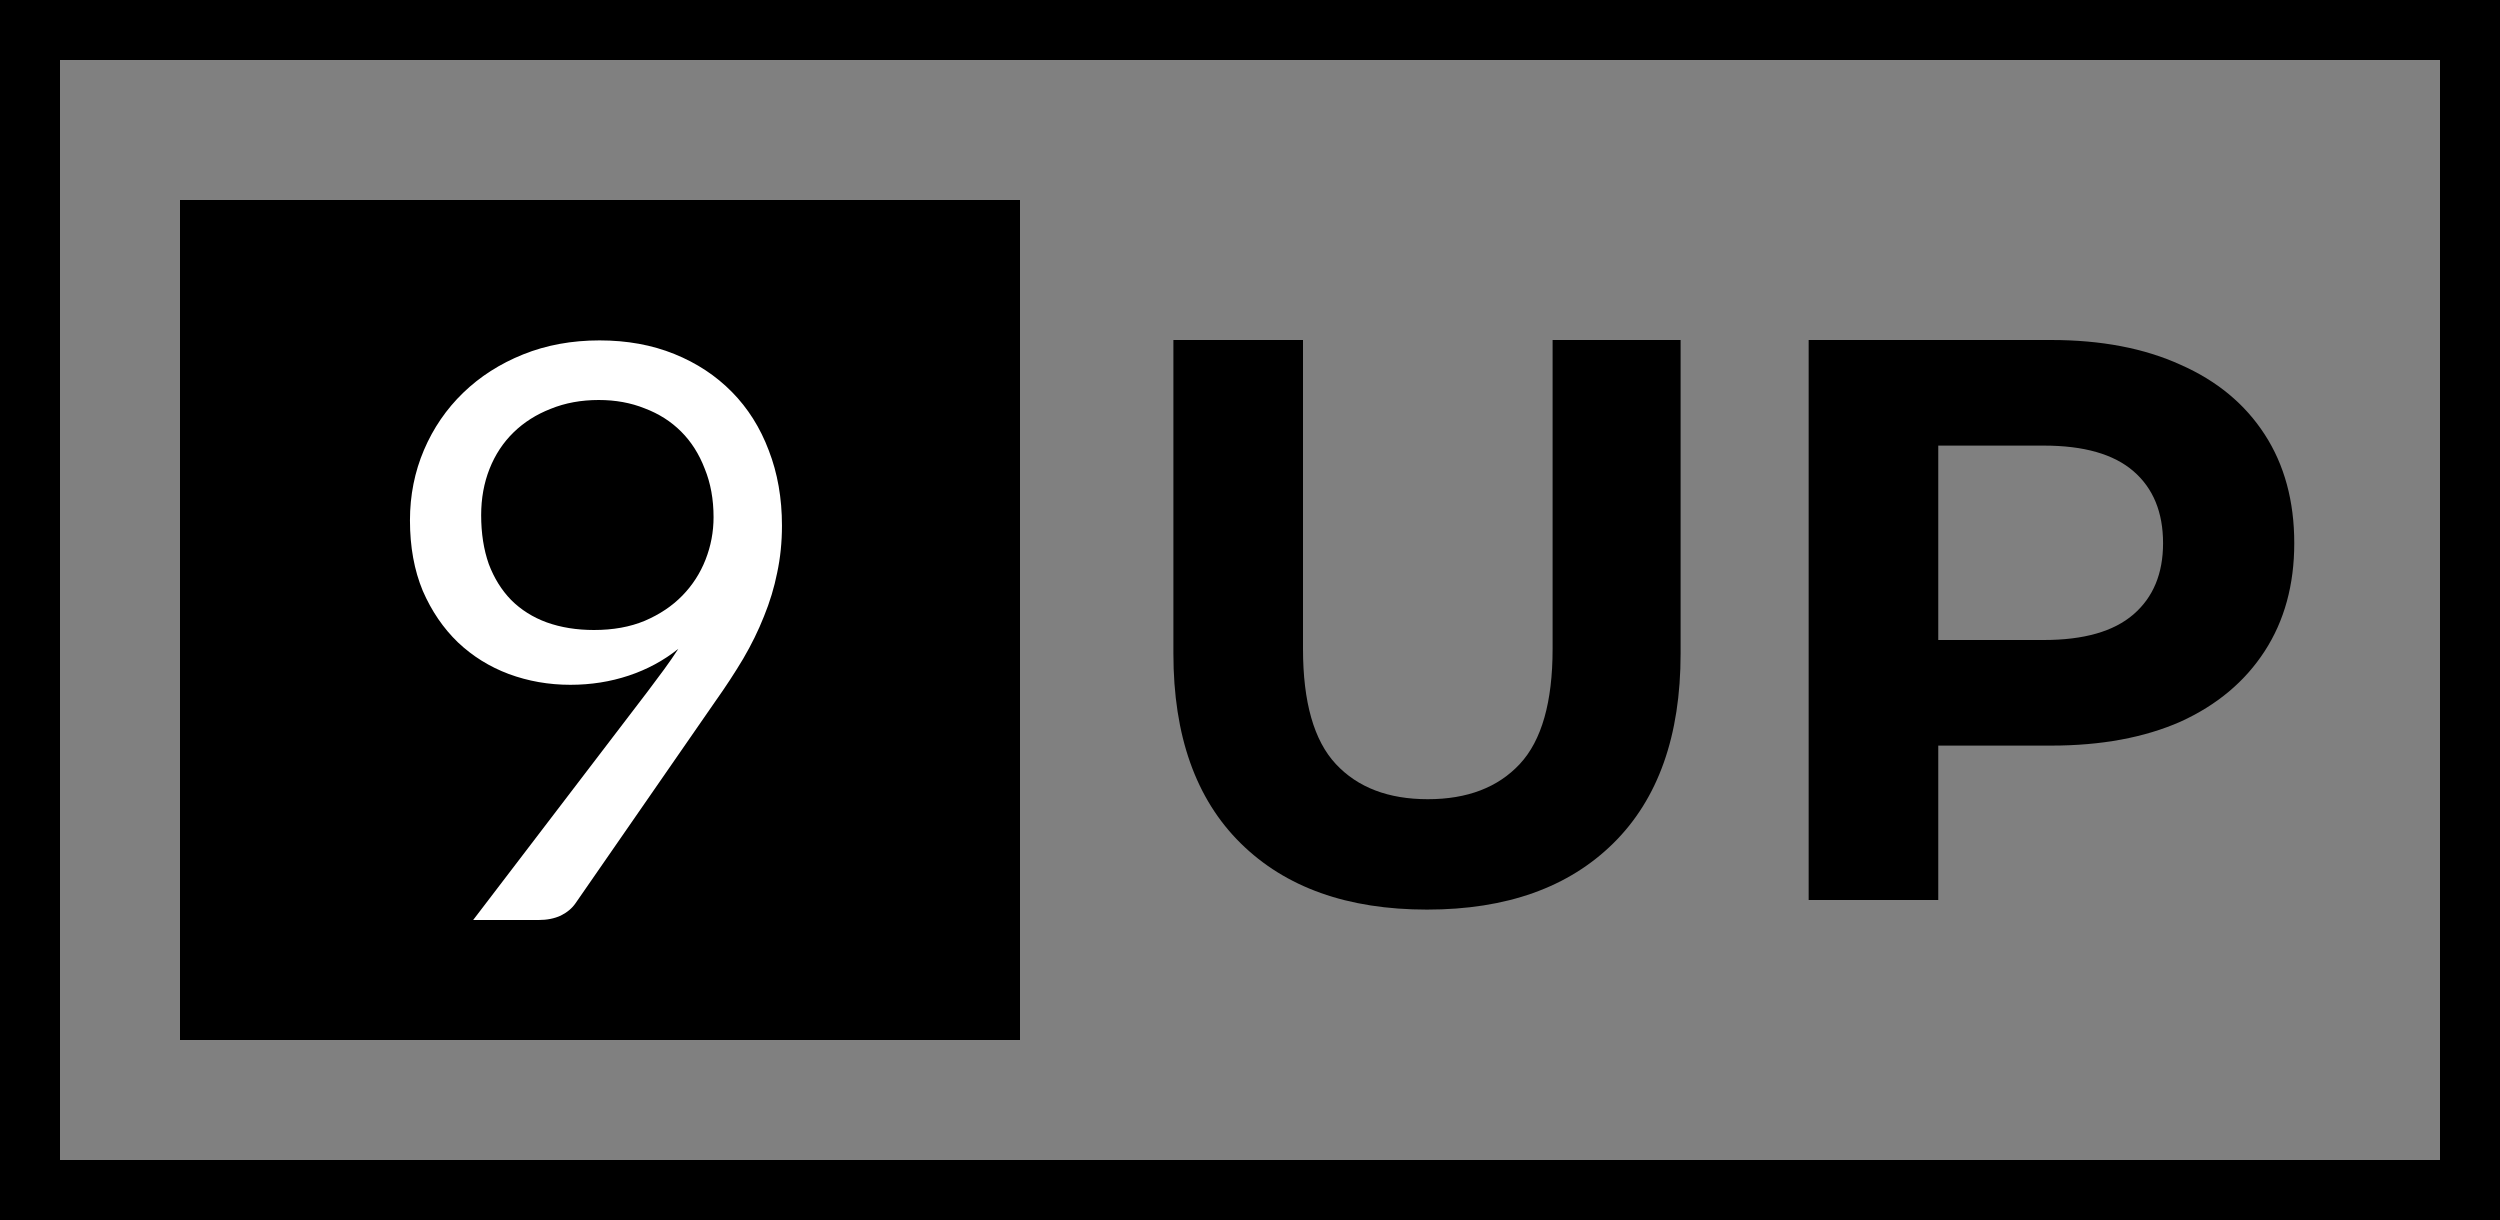
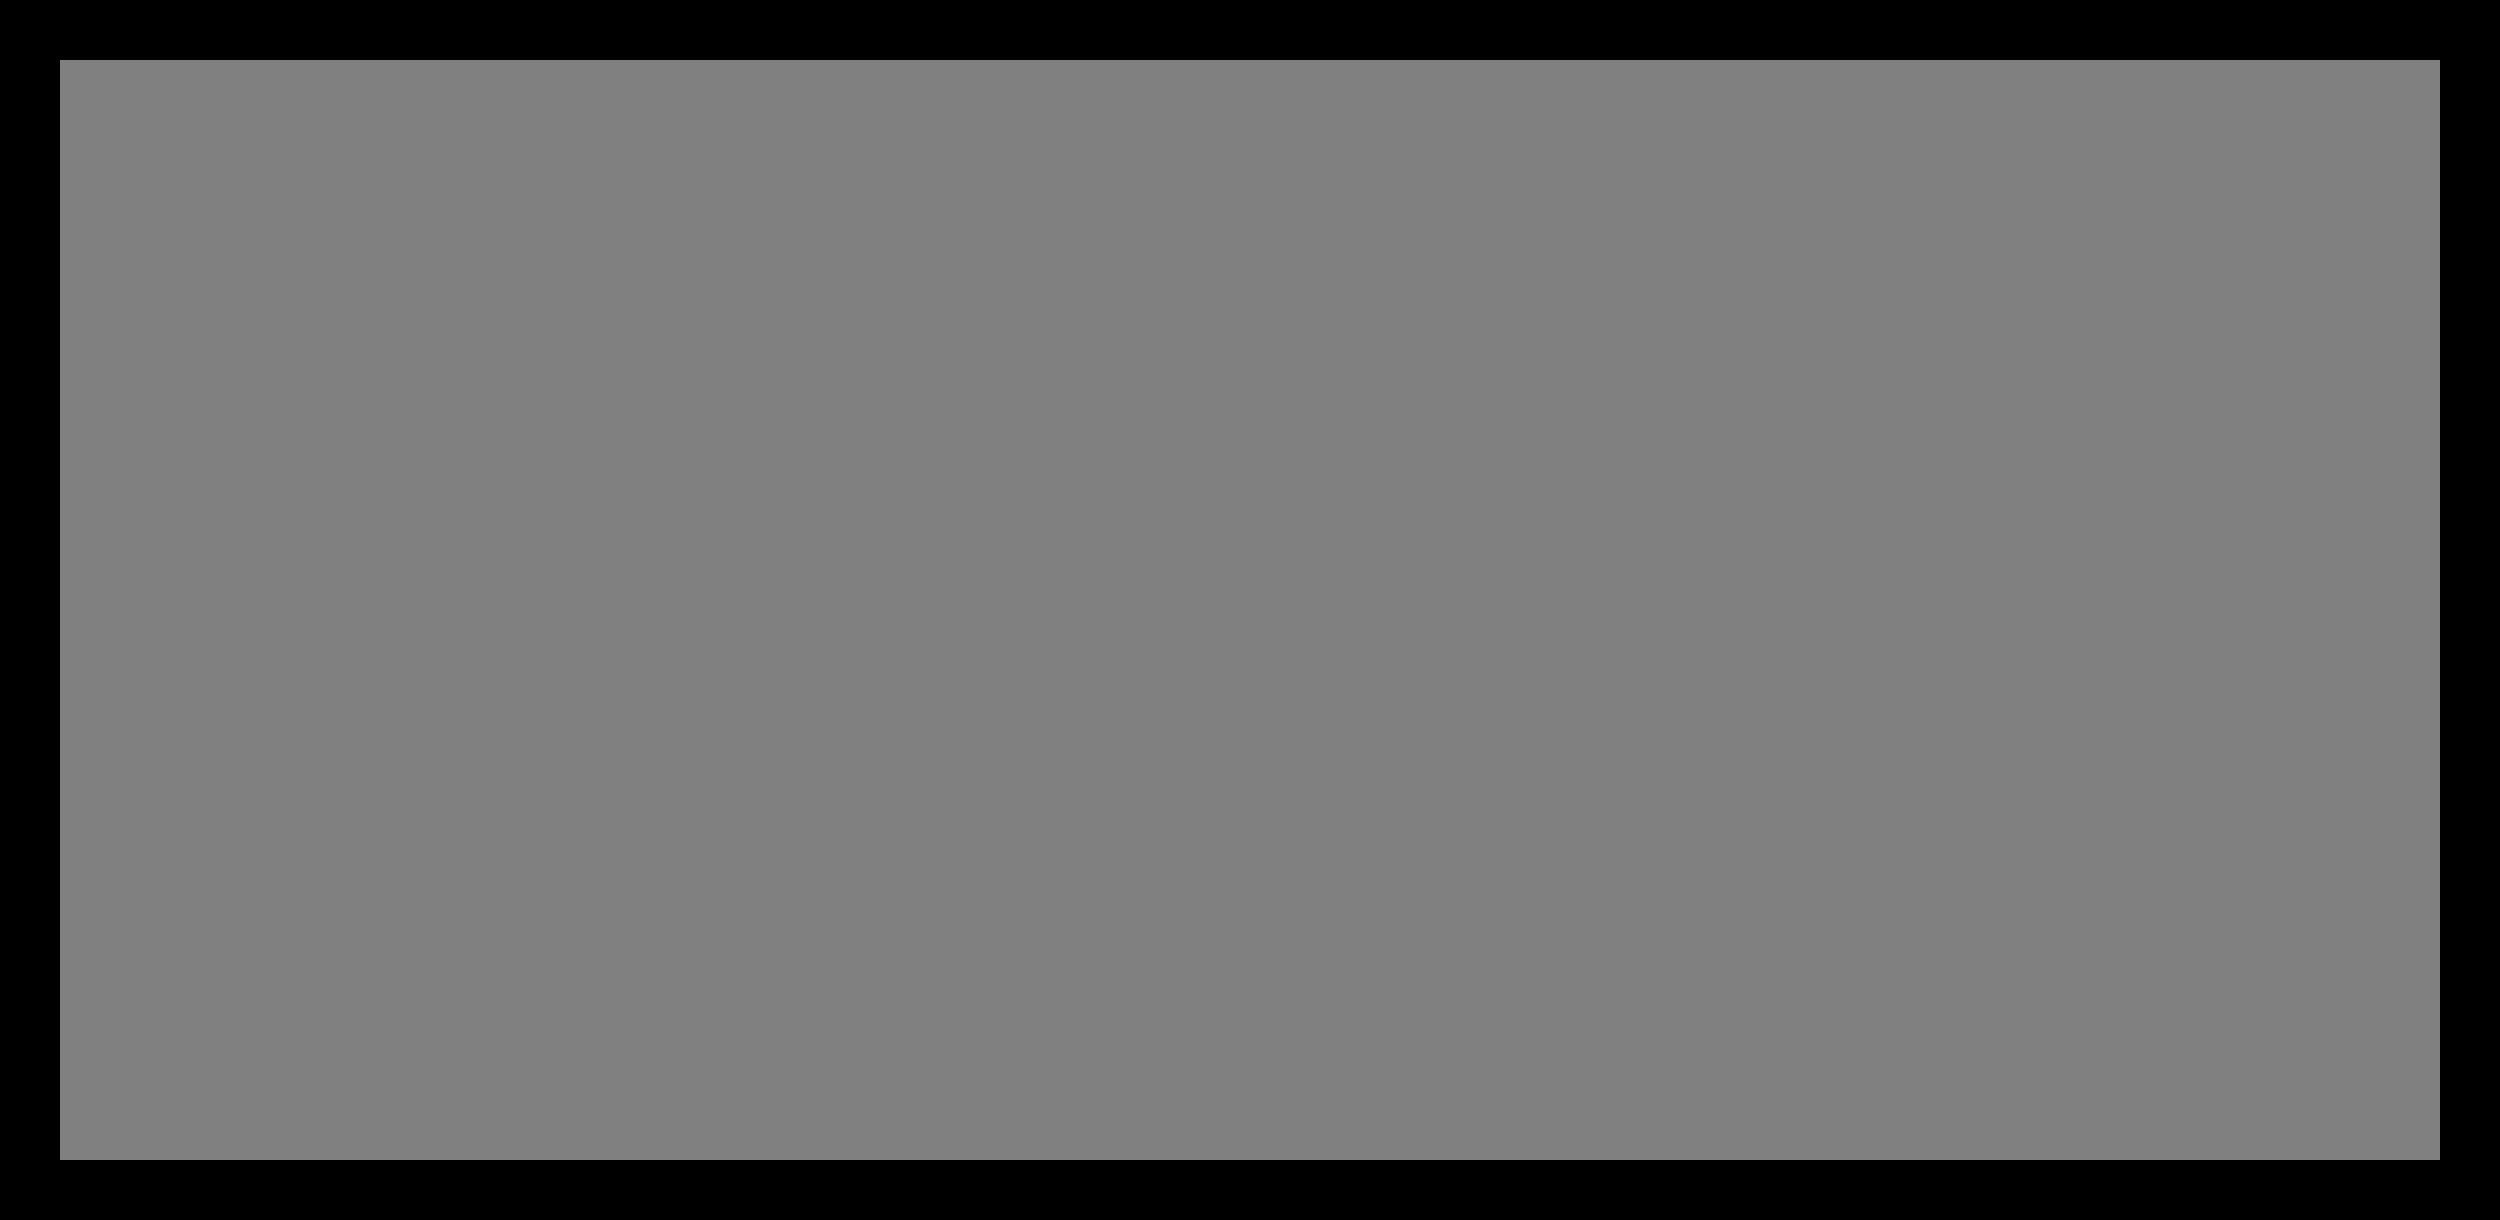
<svg xmlns="http://www.w3.org/2000/svg" width="125" height="61" viewBox="0 0 125 61" fill="none">
  <rect x="0" y="0" width="125" height="61" fill="#808080" stroke="none" />
  <rect x="1.5" y="1.5" width="122" height="58" stroke="black" stroke-width="3" />
-   <rect x="10.5" y="11.5" width="39" height="39" fill="black" stroke="black" stroke-width="3" />
-   <path d="M24.058 25.76C24.058 26.667 24.185 27.48 24.438 28.2C24.705 28.907 25.078 29.507 25.558 30C26.052 30.493 26.645 30.867 27.338 31.12C28.045 31.373 28.832 31.5 29.698 31.5C30.658 31.5 31.505 31.347 32.238 31.04C32.985 30.72 33.612 30.3 34.118 29.78C34.625 29.26 35.012 28.66 35.278 27.98C35.545 27.3 35.678 26.593 35.678 25.86C35.678 24.967 35.532 24.16 35.238 23.44C34.958 22.707 34.565 22.087 34.058 21.58C33.552 21.073 32.945 20.687 32.238 20.42C31.545 20.14 30.778 20 29.938 20C29.058 20 28.258 20.147 27.538 20.44C26.818 20.72 26.198 21.113 25.678 21.62C25.158 22.127 24.758 22.733 24.478 23.44C24.198 24.147 24.058 24.92 24.058 25.76ZM32.378 34.58C32.672 34.193 32.945 33.827 33.198 33.48C33.452 33.133 33.692 32.787 33.918 32.44C33.185 33.027 32.358 33.473 31.438 33.78C30.518 34.087 29.545 34.24 28.518 34.24C27.438 34.24 26.412 34.06 25.438 33.7C24.478 33.34 23.632 32.813 22.898 32.12C22.165 31.413 21.578 30.553 21.138 29.54C20.712 28.513 20.498 27.34 20.498 26.02C20.498 24.767 20.732 23.593 21.198 22.5C21.665 21.407 22.318 20.453 23.158 19.64C23.998 18.827 24.998 18.187 26.158 17.72C27.318 17.253 28.592 17.02 29.978 17.02C31.352 17.02 32.598 17.247 33.718 17.7C34.838 18.153 35.798 18.787 36.598 19.6C37.398 20.413 38.012 21.387 38.438 22.52C38.878 23.653 39.098 24.907 39.098 26.28C39.098 27.107 39.018 27.893 38.858 28.64C38.712 29.373 38.492 30.1 38.198 30.82C37.918 31.527 37.572 32.233 37.158 32.94C36.745 33.633 36.278 34.347 35.758 35.08L28.778 45.16C28.605 45.413 28.358 45.62 28.038 45.78C27.718 45.927 27.352 46 26.938 46H23.658L32.378 34.58Z" fill="white" />
-   <path d="M71.35 45.48C67.376 45.48 64.27 44.373 62.03 42.16C59.79 39.947 58.67 36.787 58.67 32.68V17H65.15V32.44C65.15 35.107 65.697 37.027 66.79 38.2C67.883 39.373 69.416 39.96 71.39 39.96C73.363 39.96 74.897 39.373 75.99 38.2C77.083 37.027 77.63 35.107 77.63 32.44V17H84.03V32.68C84.03 36.787 82.91 39.947 80.67 42.16C78.43 44.373 75.323 45.48 71.35 45.48ZM90.433 45V17H102.553C105.06 17 107.22 17.413 109.033 18.24C110.847 19.04 112.247 20.2 113.233 21.72C114.22 23.24 114.713 25.053 114.713 27.16C114.713 29.24 114.22 31.04 113.233 32.56C112.247 34.08 110.847 35.253 109.033 36.08C107.22 36.88 105.06 37.28 102.553 37.28H94.033L96.913 34.36V45H90.433ZM96.913 35.08L94.033 32H102.193C104.193 32 105.687 31.573 106.673 30.72C107.66 29.867 108.153 28.68 108.153 27.16C108.153 25.613 107.66 24.413 106.673 23.56C105.687 22.707 104.193 22.28 102.193 22.28H94.033L96.913 19.2V35.08Z" fill="black" />
</svg>